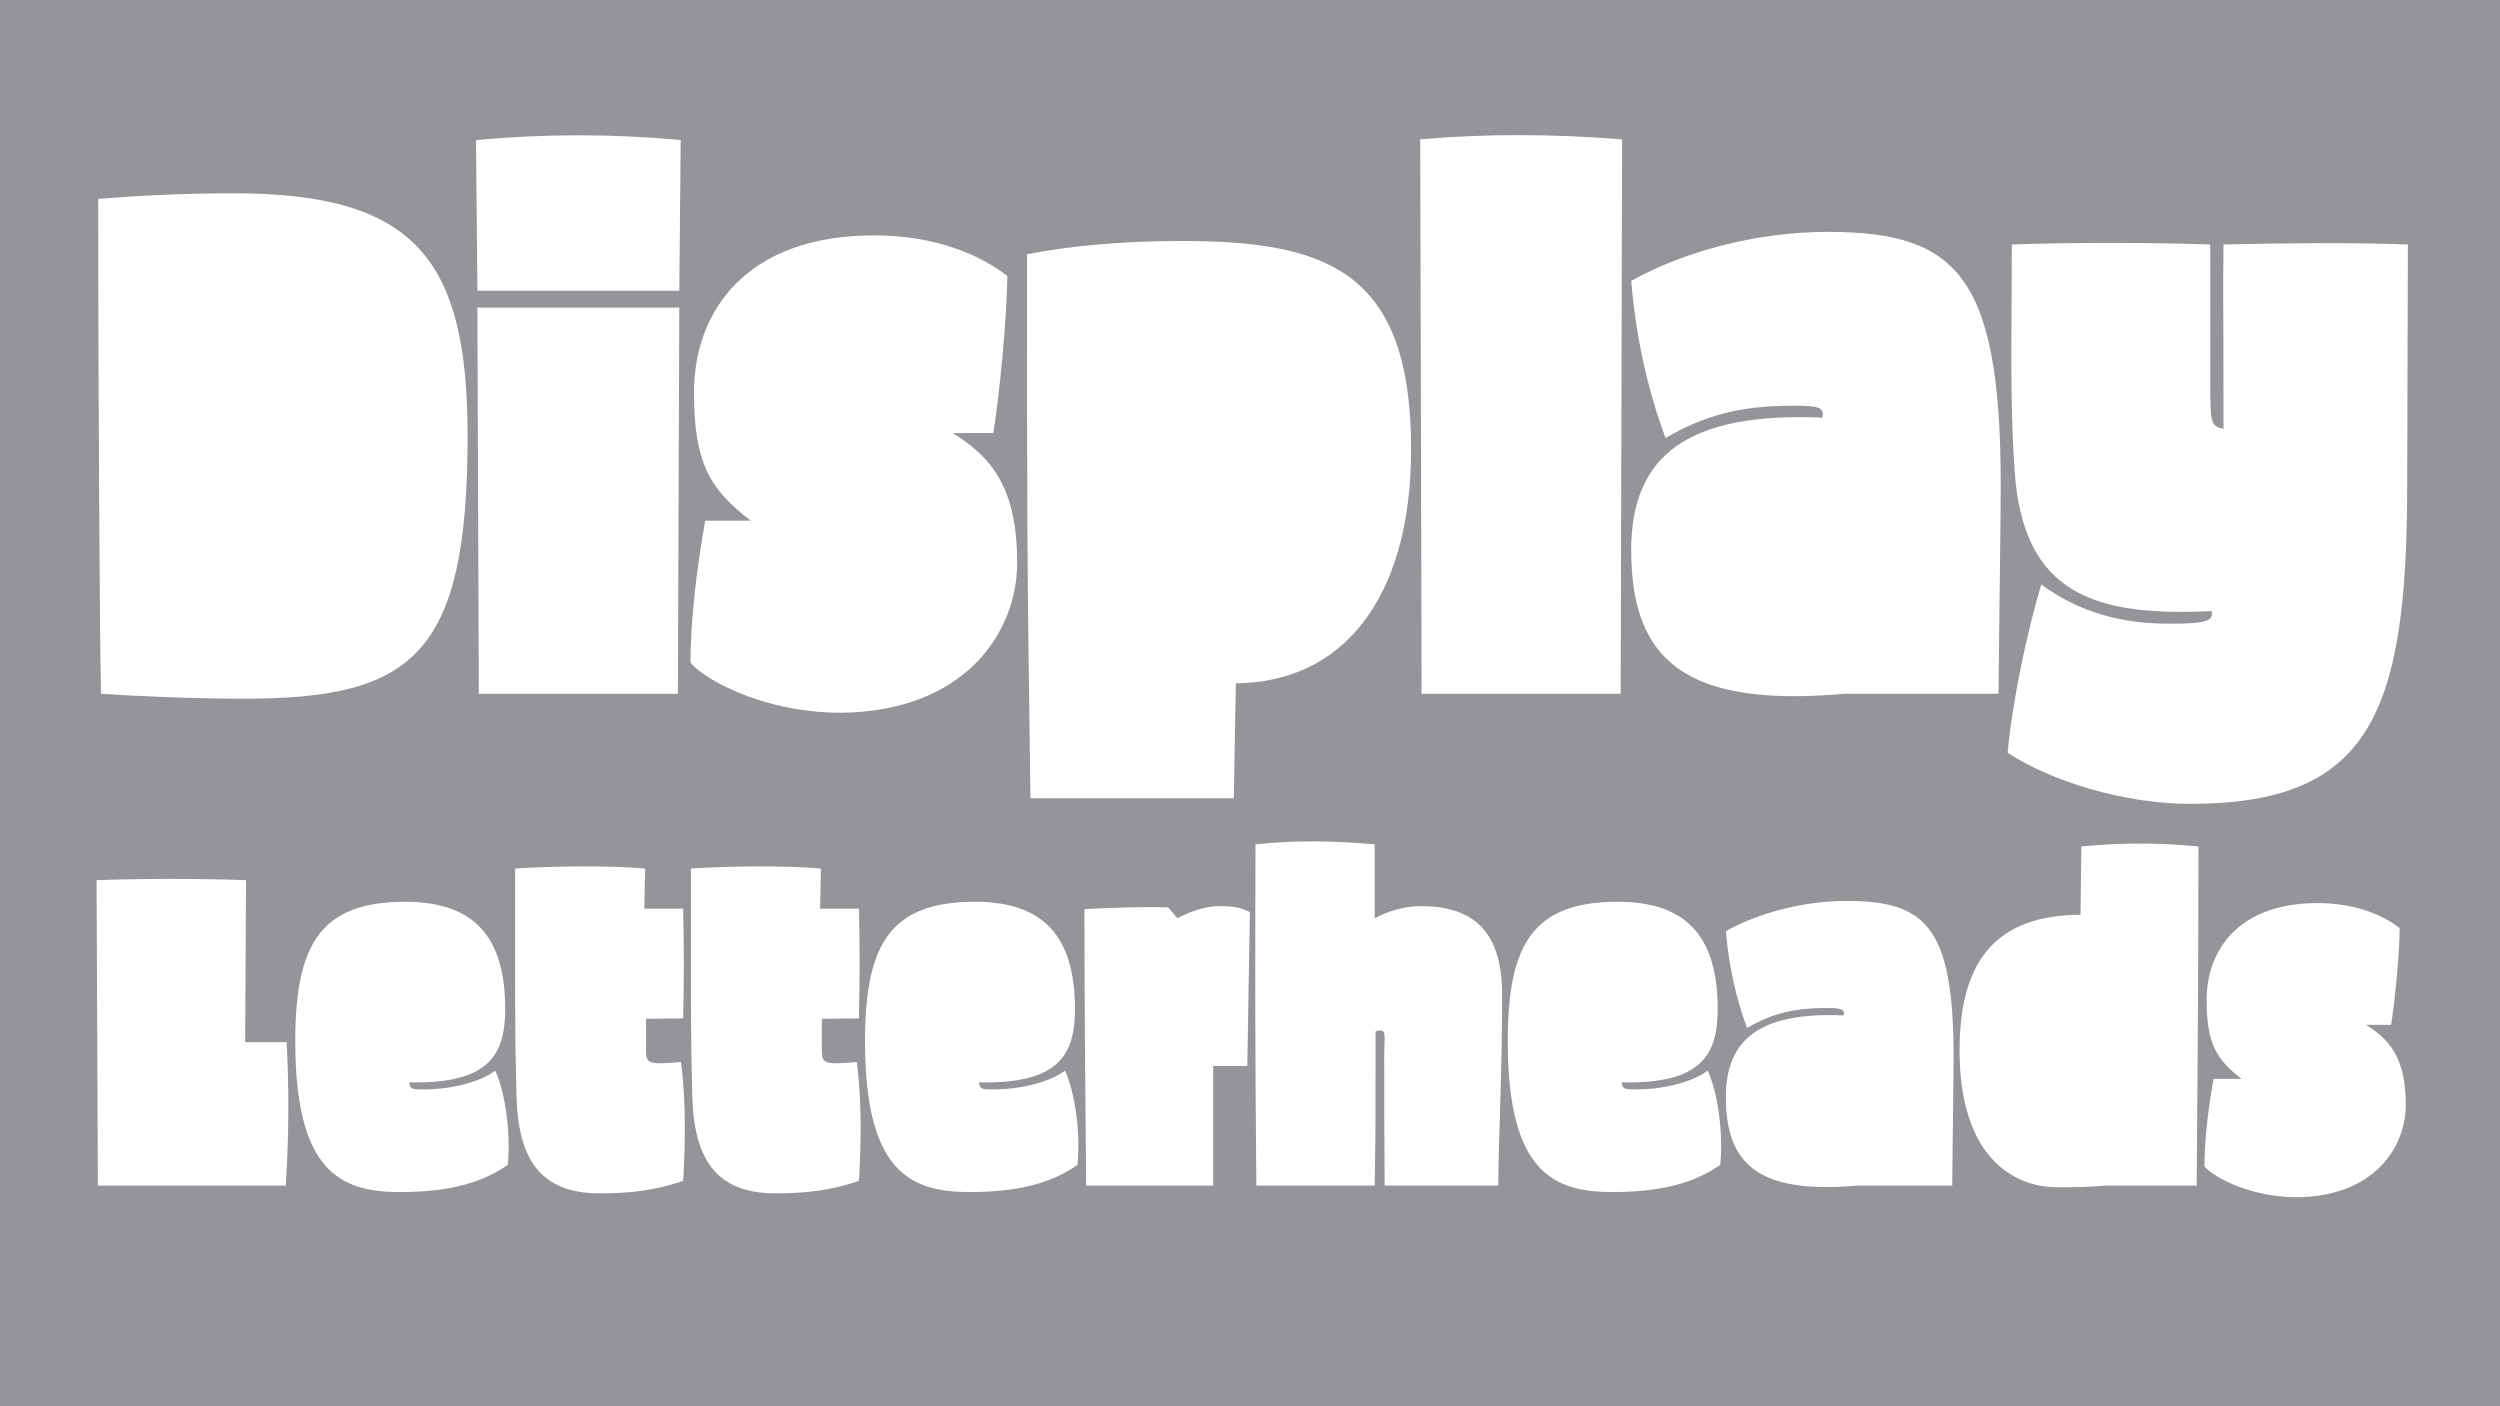
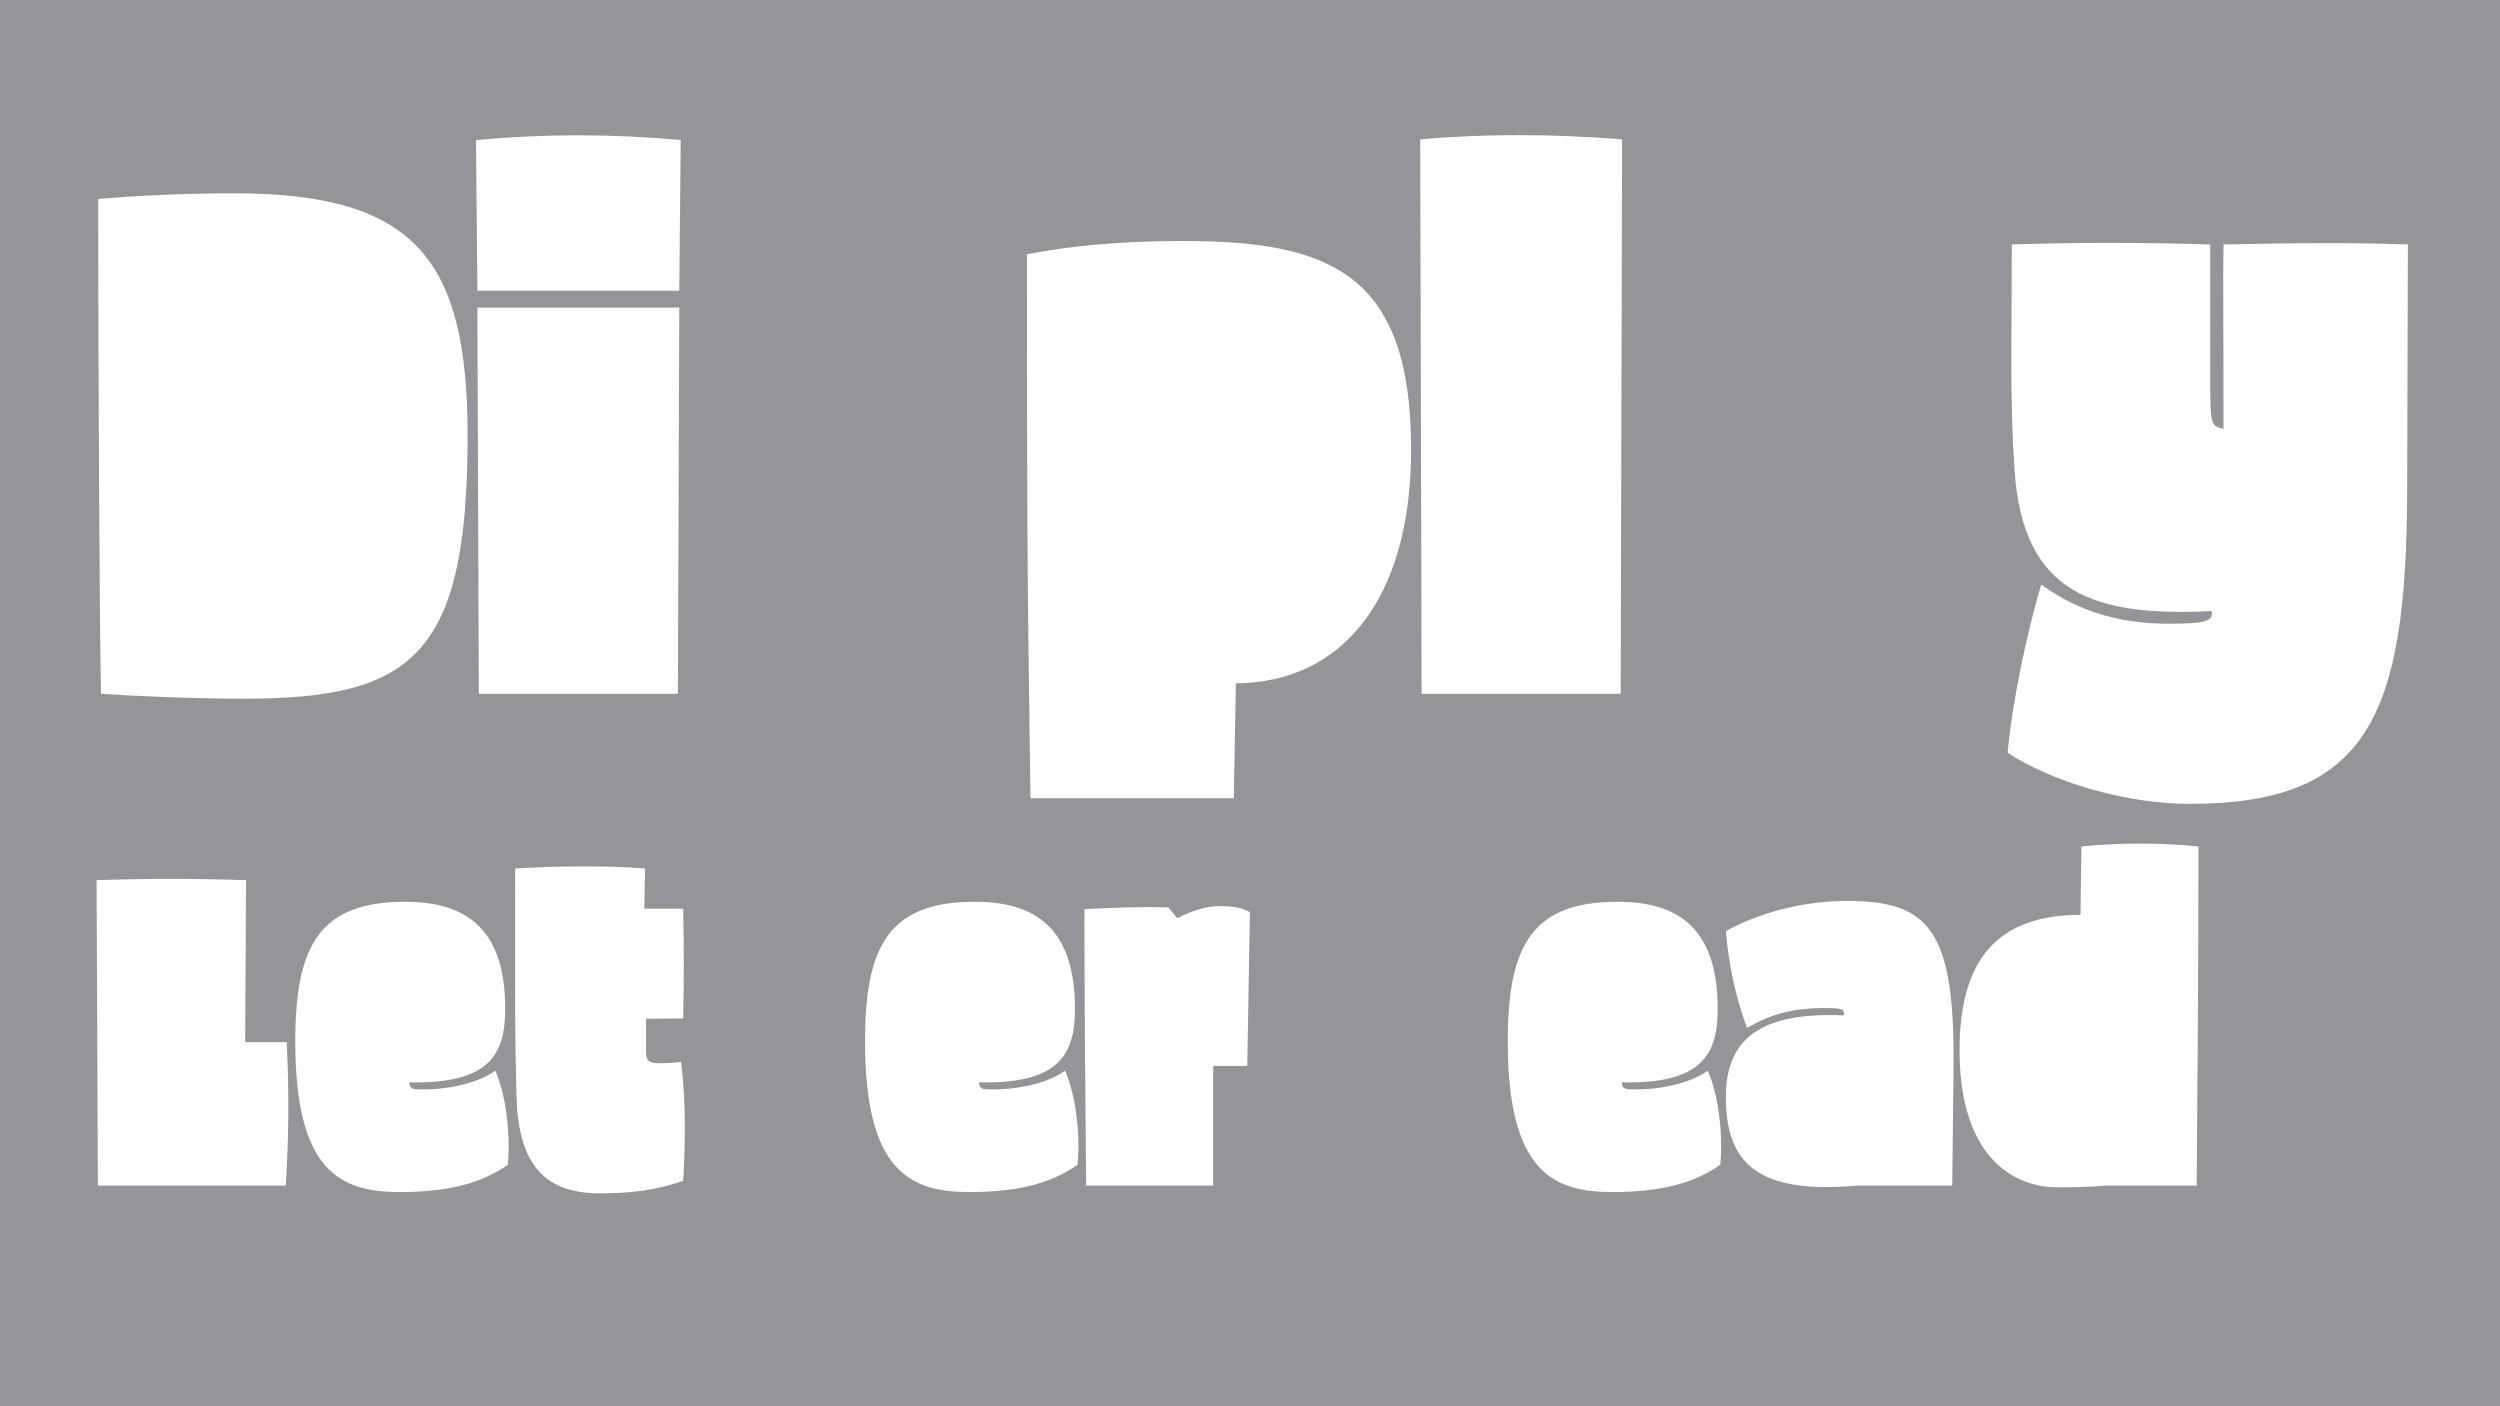
<svg xmlns="http://www.w3.org/2000/svg" version="1.0" id="Layer_1" x="0px" y="0px" width="1920px" height="1080px" viewBox="0 0 1920 1080" enable-background="new 0 0 1920 1080" xml:space="preserve">
  <rect x="0" y="0" width="1920" height="1080" fill="#333333" stroke="none" />
  <polyline fill="#939598" points="0,1080 1920,1080 1920,0 0,0 " />
  <g>
    <g>
      <rect x="72.18" y="106.604" fill="none" width="1848.82" height="532.53" />
      <path fill="#FFFFFF" d="M77.563,532.842c-1.077-48.451-2.153-251.945-2.153-380.072c25.302-2.153,62.986-4.307,104.439-4.307    c139.432,0,179.27,51.143,179.27,186.267c0,168.502-41.991,201.88-171.732,201.88C148.086,536.61,100.712,534.457,77.563,532.842z    " />
      <path fill="#FFFFFF" d="M365.573,107.549c52.22-4.845,104.978-4.845,157.197,0l-1.077,115.744H366.65L365.573,107.549z     M366.65,236.214h155.043l-1.076,296.628H367.727L366.65,236.214z" />
-       <path fill="#FFFFFF" d="M646.053,547.377c-64.602,0-110.361-29.608-115.744-38.761c0-33.377,4.845-72.139,11.305-108.746h34.992    C544.844,375.645,533,355.188,533,301.354c0-61.91,39.838-120.59,138.354-120.59c47.913,0,82.367,15.612,102.286,31.225    c-0.539,35.53-5.922,89.903-10.768,120.589h-31.224c30.686,18.842,49.527,43.067,49.527,99.594    C781.177,486.006,740.801,546.301,646.053,547.377z" />
      <path fill="#FFFFFF" d="M791.406,613.056c-2.691-183.038-2.691-233.104-2.691-417.757c29.609-5.921,69.985-10.229,118.975-10.229    c113.053,0,176.039,24.226,176.039,159.889c0,116.283-53.835,179.27-134.587,179.808l-1.615,88.289H791.406z" />
      <path fill="#FFFFFF" d="M1090.724,107.011c48.989-4.307,100.671-4.307,155.044,0l-1.077,425.831h-152.89L1090.724,107.011z" />
-       <path fill="#FFFFFF" d="M1403.496,178.072c102.823,0,135.124,36.069,132.971,211.031l-1.615,143.738h-118.436    c-122.204,10.767-163.657-25.841-163.657-110.36c0-73.754,44.683-106.055,146.969-101.748c1.076-7.536-1.615-9.151-22.61-9.151    c-42.529,0-68.908,8.075-97.979,24.764c-13.997-37.685-22.61-76.983-26.379-120.589    C1290.981,194.223,1346.97,178.072,1403.496,178.072z" />
      <path fill="#FFFFFF" d="M1541.845,578.062c3.769-40.376,15.074-93.134,25.841-129.202c30.686,22.61,64.063,30.146,97.979,30.146    c29.071,0,34.454-2.153,32.84-9.689c-89.904,4.307-144.815-12.921-151.275-107.669c-3.769-54.912-2.153-99.056-2.153-173.886    c46.836-1.615,102.285-1.615,152.352,0c0,16.688,0,78.599,0,103.362c0,34.992,0.538,36.069,10.229,38.223    c0-99.595-0.538-107.67,0-141.585c49.528-1.077,96.364-1.615,141.585,0l-0.538,189.497    c-0.539,172.809-30.147,240.103-166.888,240.103C1631.749,617.362,1575.223,600.135,1541.845,578.062z" />
    </g>
    <g>
      <rect x="72.18" y="647.864" fill="none" width="1848.82" height="532.53" />
      <path fill="#FFFFFF" d="M74.17,675.978c37.819-1.327,76.301-1.327,114.783,0l-0.664,124.403h31.847    c1.991,37.154,1.659,73.646-0.664,110.138H75.166L74.17,675.978z" />
      <path fill="#FFFFFF" d="M311.364,692.564c51.751,0,76.632,25.876,76.632,82.271c0,35.497-12.605,57.724-73.646,56.396    c0,3.98,2.322,5.308,5.64,5.308c18.909,0.995,45.448-3.317,60.377-14.265c7.962,17.582,11.942,48.103,9.62,72.319    c-18.245,12.606-41.799,20.9-82.935,20.9c-45.449,0-80.282-15.593-80.282-115.778C226.77,724.412,246.674,692.564,311.364,692.564    z" />
      <path fill="#FFFFFF" d="M496.14,782.467v24.549c0,10.283,2.986,10.615,26.871,8.625c4.312,32.511,2.986,69.002,1.659,91.229    c-21.896,7.63-41.8,9.621-64.026,9.621c-45.448,0-63.03-25.876-64.026-76.301c-1.326-52.083-0.995-71.988-0.995-173.169    c30.853-1.99,72.983-2.322,99.854,0c0,0-0.663,26.871-0.663,30.852h29.856c0.663,30.521,0.663,51.752,0,84.263L496.14,782.467z" />
-       <path fill="#FFFFFF" d="M631.157,782.467v24.549c0,10.283,2.986,10.615,26.871,8.625c4.312,32.511,2.986,69.002,1.659,91.229    c-21.896,7.63-41.8,9.621-64.026,9.621c-45.448,0-63.03-25.876-64.026-76.301c-1.326-52.083-0.995-71.988-0.995-173.169    c30.853-1.99,72.983-2.322,99.854,0c0,0-0.663,26.871-0.663,30.852h29.856c0.663,30.521,0.663,51.752,0,84.263L631.157,782.467z" />
      <path fill="#FFFFFF" d="M748.925,692.564c51.751,0,76.632,25.876,76.632,82.271c0,35.497-12.605,57.724-73.646,56.396    c0,3.98,2.322,5.308,5.64,5.308c18.909,0.995,45.448-3.317,60.377-14.265c7.962,17.582,11.942,48.103,9.62,72.319    c-18.245,12.606-41.799,20.9-82.935,20.9c-45.449,0-80.281-15.593-80.281-115.778    C664.331,724.412,684.235,692.564,748.925,692.564z" />
      <path fill="#FFFFFF" d="M904.176,705.171c9.952-5.308,22.559-9.289,31.516-9.289c12.274,0,17.914,1.327,24.217,4.645l-1.99,118.1    H931.71c0,77.959,0,56.728,0,91.893h-97.532c-0.663-68.671-1.326-140.658-1.326-212.314c21.562-0.995,42.794-1.99,64.357-1.327    L904.176,705.171z" />
-       <path fill="#FFFFFF" d="M964.88,910.519c-0.995-114.119-0.995-156.914-0.664-262.075c30.521-3.318,61.041-2.654,91.561,0v56.728    c9.952-5.308,23.223-9.289,34.833-9.289c35.828,0,63.031,14.265,63.031,68.007c0,61.041-2.654,105.494-2.986,146.63h-87.247    c-0.332-40.804-0.332-72.651-0.332-99.522c0-5.64,0.332-9.62,0.332-12.606c0-5.308-0.664-6.966-2.986-6.966    c-0.995,0-2.322,0-3.98,0.663c0,77.959,0,73.314-0.664,118.432H964.88z" />
      <path fill="#FFFFFF" d="M1242.546,692.564c51.751,0,76.632,25.876,76.632,82.271c0,35.497-12.605,57.724-73.646,56.396    c0,3.98,2.322,5.308,5.64,5.308c18.909,0.995,45.448-3.317,60.377-14.265c7.962,17.582,11.942,48.103,9.62,72.319    c-18.245,12.606-41.799,20.9-82.935,20.9c-45.449,0-80.281-15.593-80.281-115.778    C1157.952,724.412,1177.856,692.564,1242.546,692.564z" />
      <path fill="#FFFFFF" d="M1418.364,691.901c63.363,0,83.268,22.227,81.94,130.042l-0.995,88.575h-72.983    c-75.305,6.635-100.849-15.924-100.849-68.007c0-45.448,27.534-65.354,90.564-62.699c0.664-4.645-0.995-5.64-13.933-5.64    c-26.208,0-42.463,4.977-60.377,15.26c-8.625-23.222-13.934-47.438-16.255-74.31    C1349.03,701.854,1383.532,691.901,1418.364,691.901z" />
      <path fill="#FFFFFF" d="M1598.495,650.102c29.856-2.985,60.045-2.985,89.901,0c0,88.243-0.663,178.809-1.326,260.417h-69.334    c-11.611,0.995-23.886,1.327-37.487,1.327c-34.833,0-75.305-24.218-75.305-105.162c0-71.656,30.52-103.835,92.887-104.167    C1598.495,654.746,1598.495,650.102,1598.495,650.102z" />
-       <path fill="#FFFFFF" d="M1764.362,919.476c-39.809,0-68.007-18.246-71.324-23.886c0-20.567,2.986-44.453,6.967-67.012h21.563    c-19.573-14.928-26.871-27.534-26.871-60.708c0-38.15,24.549-74.311,85.257-74.311c29.525,0,50.757,9.621,63.031,19.241    c-0.332,21.895-3.649,55.4-6.635,74.31h-19.241c18.909,11.611,30.521,26.54,30.521,61.373    C1847.63,881.657,1822.749,918.812,1764.362,919.476z" />
    </g>
  </g>
</svg>